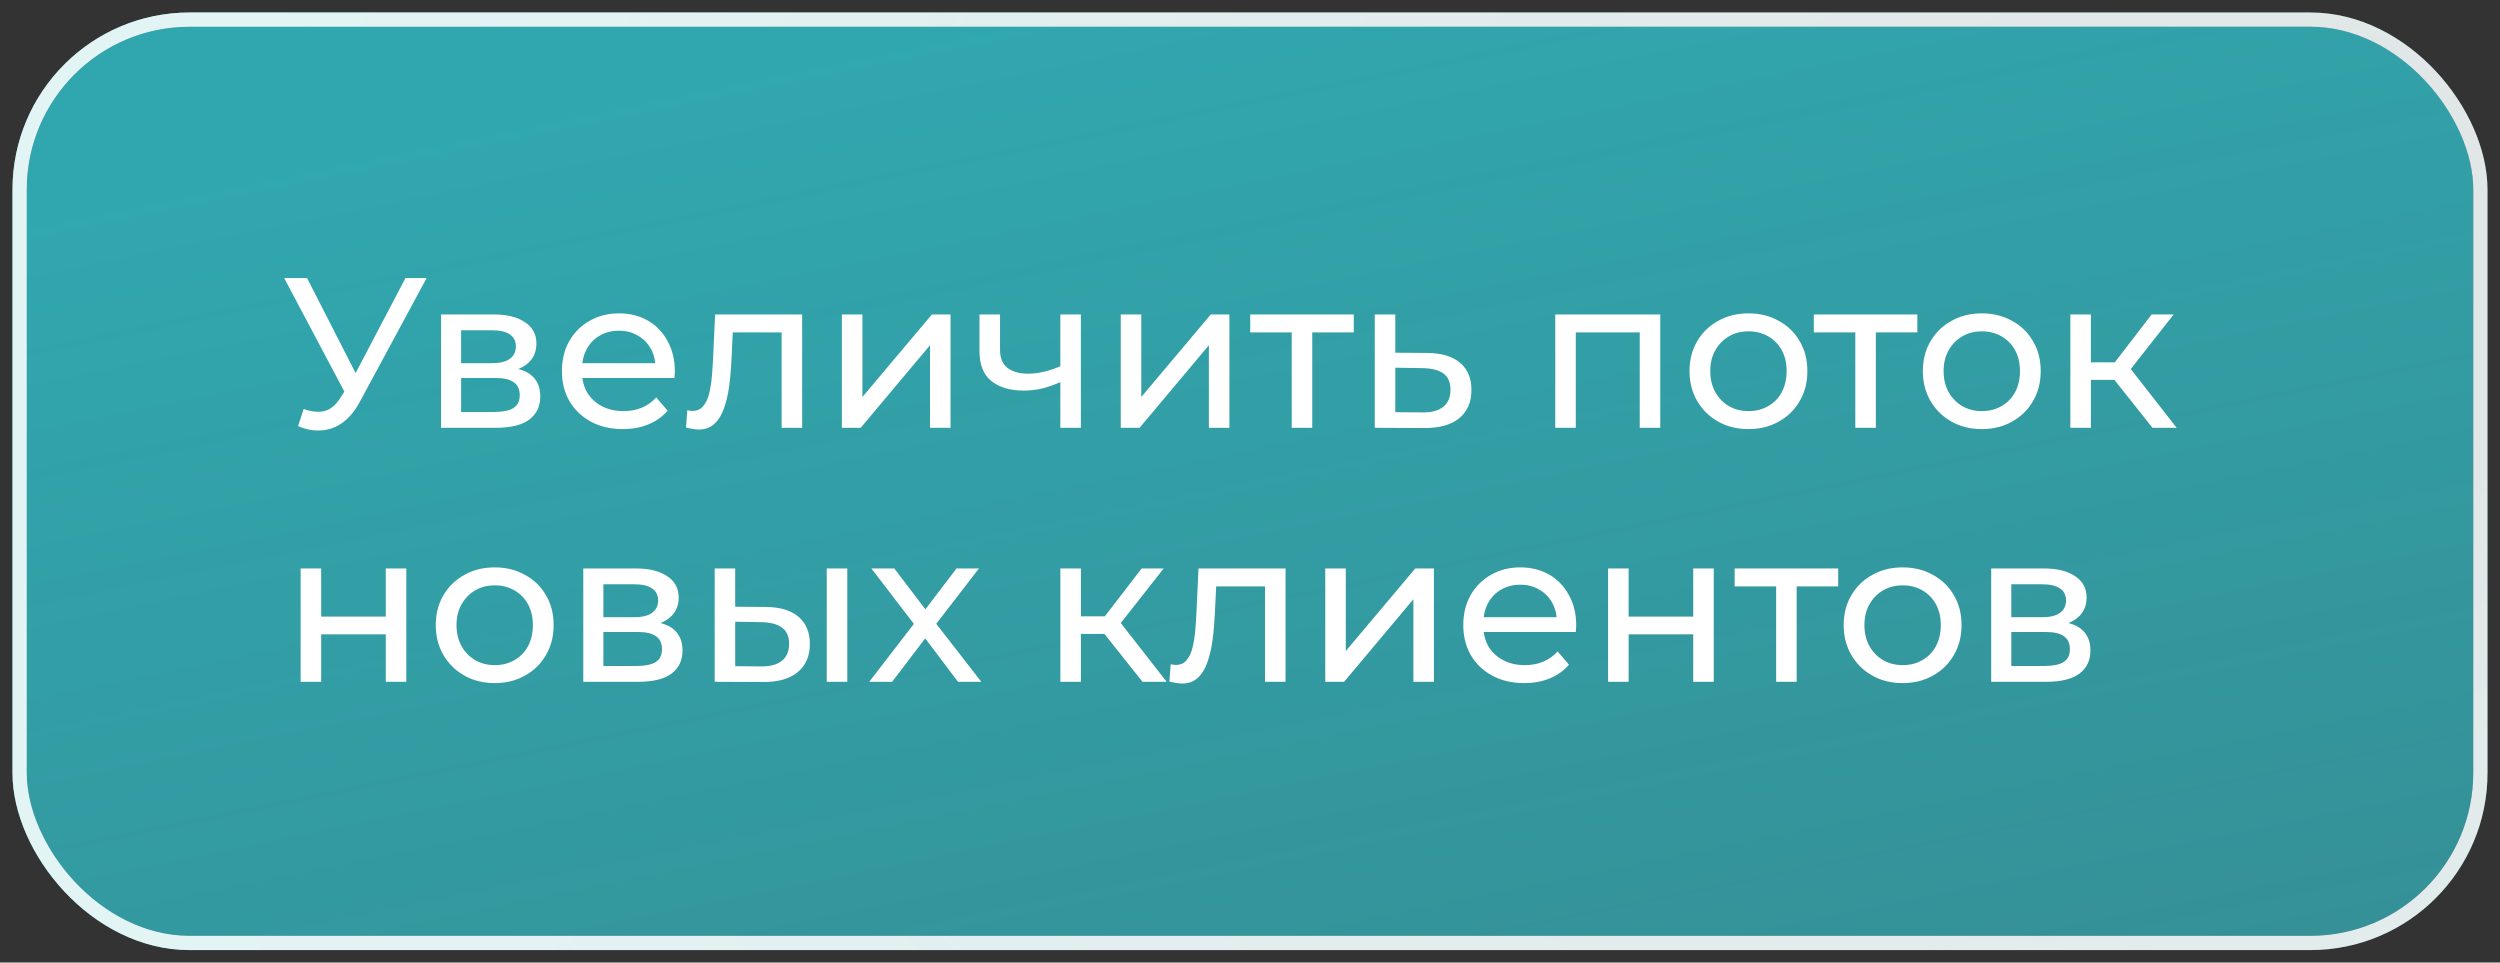
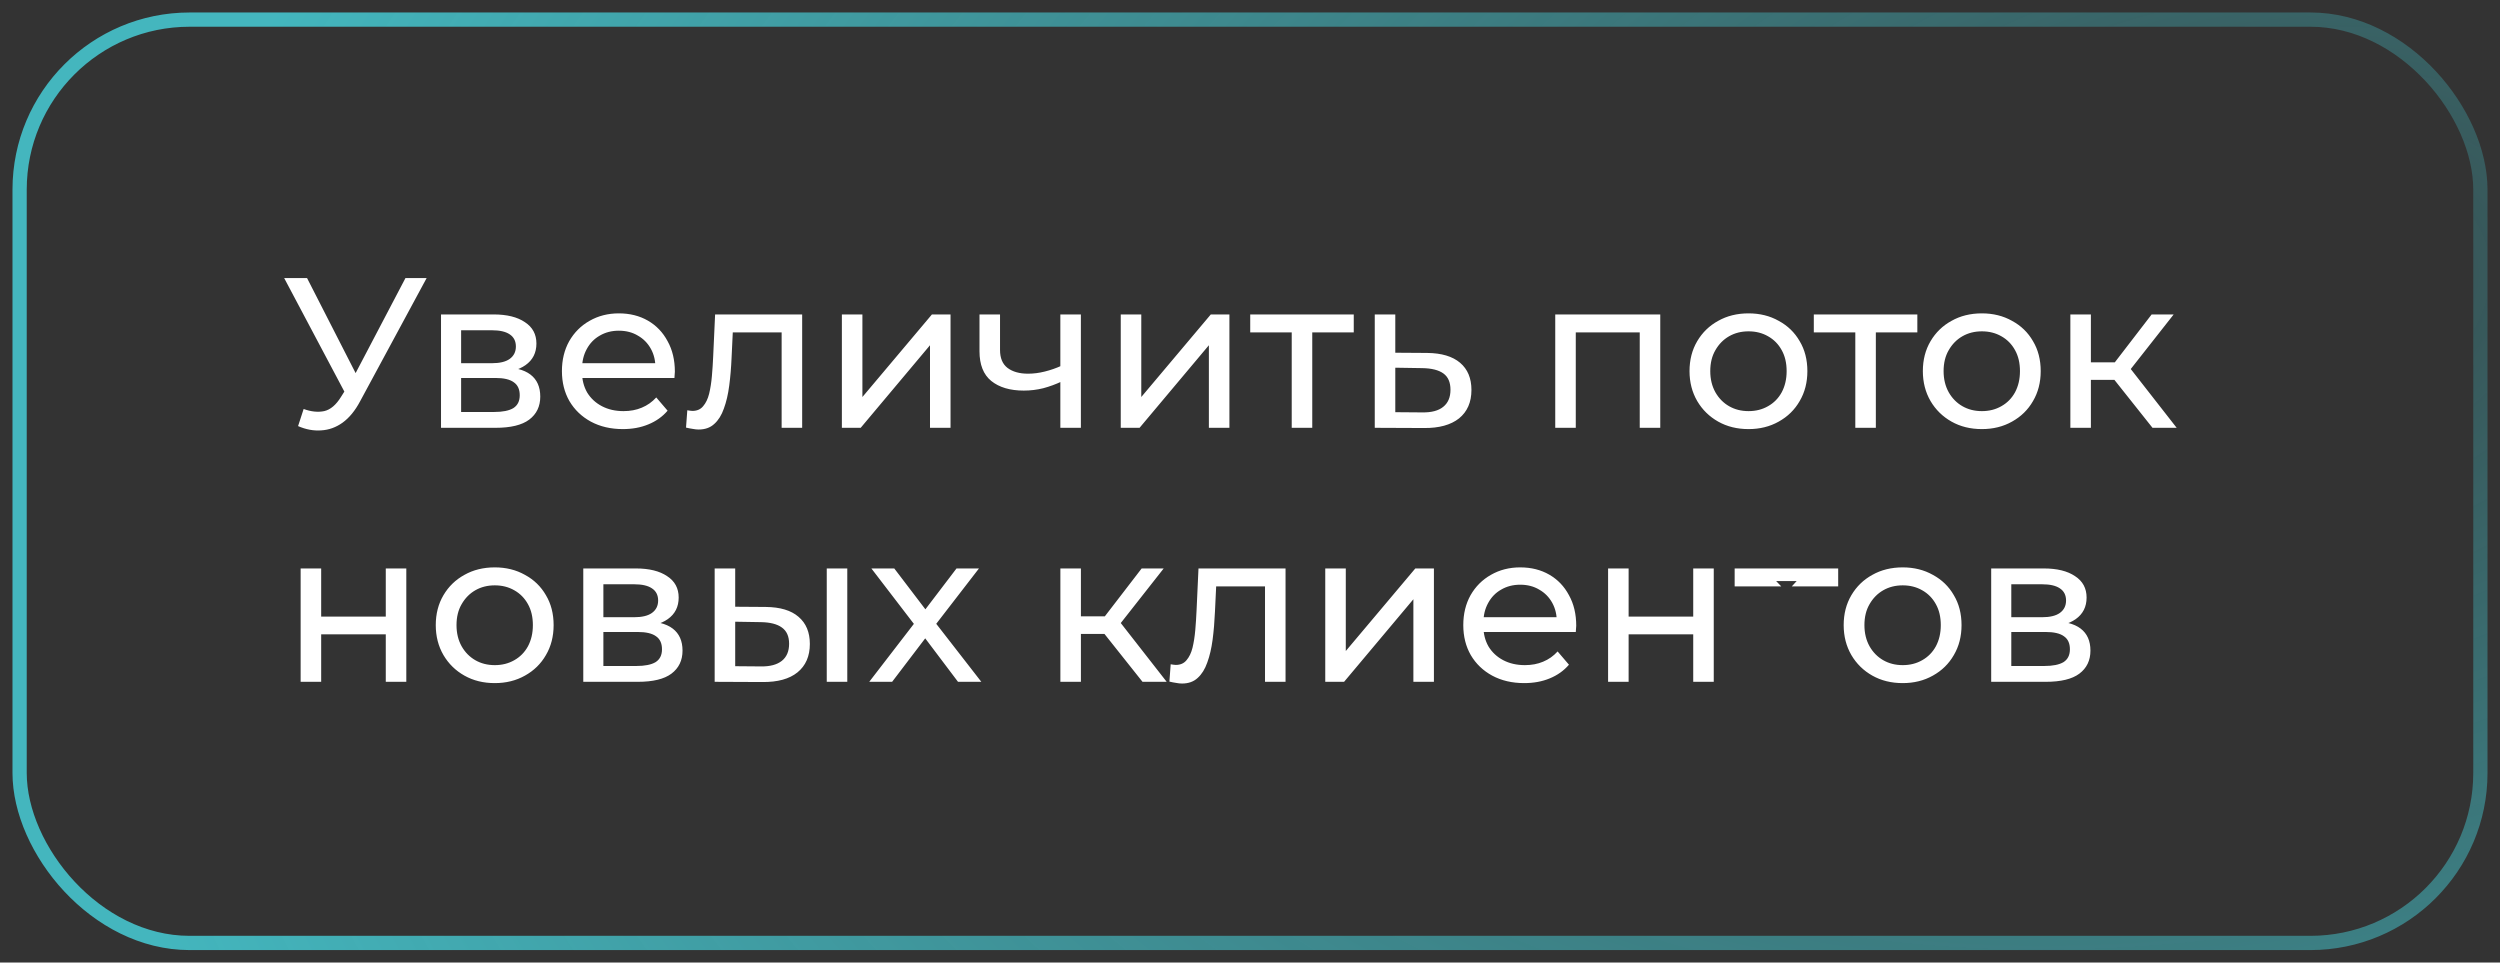
<svg xmlns="http://www.w3.org/2000/svg" width="187" height="72" viewBox="0 0 187 72" fill="none">
  <rect x="0" y="0" width="187" height="72" fill="#333333" stroke="none" />
  <g data-figma-bg-blur-radius="100">
-     <rect x="2" y="2" width="183" height="68" rx="12.182" fill="url(#paint0_linear_416_396)" />
    <rect x="1.467" y="1.467" width="184.066" height="69.066" rx="12.715" stroke="url(#paint1_radial_416_396)" stroke-opacity="0.85" stroke-width="1.066" />
-     <rect x="1.467" y="1.467" width="184.066" height="69.066" rx="12.715" stroke="white" stroke-opacity="0.85" stroke-width="1.066" />
  </g>
-   <path d="M22.712 30.592C23.267 30.795 23.779 30.848 24.248 30.752C24.717 30.645 25.139 30.288 25.512 29.68L26.056 28.816L26.216 28.64L30.328 20.8H31.912L26.936 30.016C26.563 30.72 26.125 31.253 25.624 31.616C25.133 31.968 24.6 32.16 24.024 32.192C23.459 32.235 22.883 32.128 22.296 31.872L22.712 30.592ZM26.168 30.064L21.256 20.8H22.968L27.048 28.784L26.168 30.064ZM32.988 32V23.52H36.924C37.916 23.52 38.695 23.712 39.26 24.096C39.836 24.469 40.124 25.003 40.124 25.696C40.124 26.389 39.852 26.928 39.308 27.312C38.775 27.685 38.065 27.872 37.18 27.872L37.42 27.456C38.433 27.456 39.185 27.643 39.676 28.016C40.167 28.389 40.412 28.939 40.412 29.664C40.412 30.4 40.135 30.976 39.58 31.392C39.036 31.797 38.199 32 37.068 32H32.988ZM34.492 30.816H36.956C37.596 30.816 38.076 30.72 38.396 30.528C38.716 30.325 38.876 30.005 38.876 29.568C38.876 29.12 38.727 28.795 38.428 28.592C38.14 28.379 37.681 28.272 37.052 28.272H34.492V30.816ZM34.492 27.168H36.796C37.383 27.168 37.825 27.061 38.124 26.848C38.433 26.624 38.588 26.315 38.588 25.92C38.588 25.515 38.433 25.211 38.124 25.008C37.825 24.805 37.383 24.704 36.796 24.704H34.492V27.168ZM46.592 32.096C45.685 32.096 44.886 31.909 44.192 31.536C43.51 31.163 42.976 30.651 42.592 30C42.219 29.349 42.032 28.603 42.032 27.76C42.032 26.917 42.214 26.171 42.576 25.52C42.95 24.869 43.456 24.363 44.096 24C44.747 23.627 45.477 23.44 46.288 23.44C47.109 23.44 47.835 23.621 48.464 23.984C49.093 24.347 49.584 24.859 49.936 25.52C50.299 26.171 50.48 26.933 50.48 27.808C50.48 27.872 50.475 27.947 50.464 28.032C50.464 28.117 50.459 28.197 50.448 28.272H43.232V27.168H49.648L49.024 27.552C49.035 27.008 48.923 26.523 48.688 26.096C48.453 25.669 48.128 25.339 47.712 25.104C47.307 24.859 46.832 24.736 46.288 24.736C45.755 24.736 45.28 24.859 44.864 25.104C44.448 25.339 44.123 25.675 43.888 26.112C43.654 26.539 43.536 27.029 43.536 27.584V27.84C43.536 28.405 43.664 28.912 43.92 29.36C44.187 29.797 44.555 30.139 45.024 30.384C45.493 30.629 46.032 30.752 46.64 30.752C47.142 30.752 47.595 30.667 48 30.496C48.416 30.325 48.779 30.069 49.088 29.728L49.936 30.72C49.552 31.168 49.072 31.509 48.496 31.744C47.931 31.979 47.296 32.096 46.592 32.096ZM51.314 31.984L51.41 30.688C51.485 30.699 51.554 30.709 51.618 30.72C51.682 30.731 51.741 30.736 51.794 30.736C52.136 30.736 52.402 30.619 52.594 30.384C52.797 30.149 52.946 29.84 53.042 29.456C53.138 29.061 53.208 28.619 53.25 28.128C53.293 27.637 53.325 27.147 53.346 26.656L53.49 23.52H60.002V32H58.466V24.416L58.834 24.864H54.482L54.834 24.4L54.722 26.752C54.69 27.499 54.632 28.197 54.546 28.848C54.461 29.499 54.328 30.069 54.146 30.56C53.976 31.051 53.736 31.435 53.426 31.712C53.128 31.989 52.738 32.128 52.258 32.128C52.12 32.128 51.97 32.112 51.81 32.08C51.661 32.059 51.496 32.027 51.314 31.984ZM62.972 32V23.52H64.508V29.696L69.708 23.52H71.1V32H69.564V25.824L64.38 32H62.972ZM79.426 28.528C78.978 28.741 78.514 28.912 78.034 29.04C77.564 29.157 77.079 29.216 76.578 29.216C75.554 29.216 74.743 28.976 74.146 28.496C73.559 28.016 73.266 27.275 73.266 26.272V23.52H74.802V26.176C74.802 26.784 74.988 27.232 75.362 27.52C75.746 27.808 76.258 27.952 76.898 27.952C77.303 27.952 77.719 27.899 78.146 27.792C78.583 27.685 79.01 27.536 79.426 27.344V28.528ZM79.314 32V23.52H80.85V32H79.314ZM83.832 32V23.52H85.368V29.696L90.568 23.52H91.96V32H90.424V25.824L85.24 32H83.832ZM96.621 32V24.464L97.005 24.864H93.517V23.52H101.261V24.864H97.789L98.157 24.464V32H96.621ZM106.752 26.4C107.829 26.411 108.65 26.656 109.216 27.136C109.781 27.616 110.064 28.293 110.064 29.168C110.064 30.085 109.754 30.795 109.136 31.296C108.517 31.787 107.642 32.027 106.512 32.016L102.832 32V23.52H104.368V26.384L106.752 26.4ZM106.384 30.848C107.077 30.859 107.6 30.72 107.952 30.432C108.314 30.144 108.496 29.717 108.496 29.152C108.496 28.597 108.32 28.192 107.968 27.936C107.616 27.68 107.088 27.547 106.384 27.536L104.368 27.504V30.832L106.384 30.848ZM116.332 32V23.52H124.188V32H122.652V24.48L123.02 24.864H117.5L117.868 24.48V32H116.332ZM130.792 32.096C129.939 32.096 129.181 31.909 128.52 31.536C127.859 31.163 127.336 30.651 126.952 30C126.568 29.339 126.376 28.592 126.376 27.76C126.376 26.917 126.568 26.171 126.952 25.52C127.336 24.869 127.859 24.363 128.52 24C129.181 23.627 129.939 23.44 130.792 23.44C131.635 23.44 132.387 23.627 133.048 24C133.72 24.363 134.243 24.869 134.616 25.52C135 26.16 135.192 26.907 135.192 27.76C135.192 28.603 135 29.349 134.616 30C134.243 30.651 133.72 31.163 133.048 31.536C132.387 31.909 131.635 32.096 130.792 32.096ZM130.792 30.752C131.336 30.752 131.821 30.629 132.248 30.384C132.685 30.139 133.027 29.792 133.272 29.344C133.517 28.885 133.64 28.357 133.64 27.76C133.64 27.152 133.517 26.629 133.272 26.192C133.027 25.744 132.685 25.397 132.248 25.152C131.821 24.907 131.336 24.784 130.792 24.784C130.248 24.784 129.763 24.907 129.336 25.152C128.909 25.397 128.568 25.744 128.312 26.192C128.056 26.629 127.928 27.152 127.928 27.76C127.928 28.357 128.056 28.885 128.312 29.344C128.568 29.792 128.909 30.139 129.336 30.384C129.763 30.629 130.248 30.752 130.792 30.752ZM138.777 32V24.464L139.161 24.864H135.673V23.52H143.417V24.864H139.945L140.313 24.464V32H138.777ZM148.245 32.096C147.392 32.096 146.634 31.909 145.973 31.536C145.312 31.163 144.789 30.651 144.405 30C144.021 29.339 143.829 28.592 143.829 27.76C143.829 26.917 144.021 26.171 144.405 25.52C144.789 24.869 145.312 24.363 145.973 24C146.634 23.627 147.392 23.44 148.245 23.44C149.088 23.44 149.84 23.627 150.501 24C151.173 24.363 151.696 24.869 152.069 25.52C152.453 26.16 152.645 26.907 152.645 27.76C152.645 28.603 152.453 29.349 152.069 30C151.696 30.651 151.173 31.163 150.501 31.536C149.84 31.909 149.088 32.096 148.245 32.096ZM148.245 30.752C148.789 30.752 149.274 30.629 149.701 30.384C150.138 30.139 150.48 29.792 150.725 29.344C150.97 28.885 151.093 28.357 151.093 27.76C151.093 27.152 150.97 26.629 150.725 26.192C150.48 25.744 150.138 25.397 149.701 25.152C149.274 24.907 148.789 24.784 148.245 24.784C147.701 24.784 147.216 24.907 146.789 25.152C146.362 25.397 146.021 25.744 145.765 26.192C145.509 26.629 145.381 27.152 145.381 27.76C145.381 28.357 145.509 28.885 145.765 29.344C146.021 29.792 146.362 30.139 146.789 30.384C147.216 30.629 147.701 30.752 148.245 30.752ZM161.007 32L157.727 27.872L158.991 27.104L162.815 32H161.007ZM154.863 32V23.52H156.399V32H154.863ZM155.935 28.416V27.104H158.735V28.416H155.935ZM159.119 27.936L157.695 27.744L160.943 23.52H162.591L159.119 27.936ZM22.488 51V42.52H24.024V46.12H28.856V42.52H30.392V51H28.856V47.448H24.024V51H22.488ZM37.011 51.096C36.157 51.096 35.4 50.909 34.739 50.536C34.077 50.163 33.555 49.651 33.171 49C32.787 48.339 32.595 47.592 32.595 46.76C32.595 45.917 32.787 45.171 33.171 44.52C33.555 43.869 34.077 43.363 34.739 43C35.4 42.627 36.157 42.44 37.011 42.44C37.853 42.44 38.605 42.627 39.267 43C39.939 43.363 40.461 43.869 40.835 44.52C41.219 45.16 41.411 45.907 41.411 46.76C41.411 47.603 41.219 48.349 40.835 49C40.461 49.651 39.939 50.163 39.267 50.536C38.605 50.909 37.853 51.096 37.011 51.096ZM37.011 49.752C37.555 49.752 38.04 49.629 38.467 49.384C38.904 49.139 39.245 48.792 39.491 48.344C39.736 47.885 39.859 47.357 39.859 46.76C39.859 46.152 39.736 45.629 39.491 45.192C39.245 44.744 38.904 44.397 38.467 44.152C38.04 43.907 37.555 43.784 37.011 43.784C36.467 43.784 35.981 43.907 35.555 44.152C35.128 44.397 34.787 44.744 34.531 45.192C34.275 45.629 34.147 46.152 34.147 46.76C34.147 47.357 34.275 47.885 34.531 48.344C34.787 48.792 35.128 49.139 35.555 49.384C35.981 49.629 36.467 49.752 37.011 49.752ZM43.629 51V42.52H47.565C48.557 42.52 49.335 42.712 49.901 43.096C50.477 43.469 50.765 44.003 50.765 44.696C50.765 45.389 50.493 45.928 49.949 46.312C49.415 46.685 48.706 46.872 47.821 46.872L48.061 46.456C49.074 46.456 49.826 46.643 50.317 47.016C50.807 47.389 51.053 47.939 51.053 48.664C51.053 49.4 50.775 49.976 50.221 50.392C49.677 50.797 48.839 51 47.709 51H43.629ZM45.133 49.816H47.597C48.237 49.816 48.717 49.72 49.037 49.528C49.357 49.325 49.517 49.005 49.517 48.568C49.517 48.12 49.367 47.795 49.069 47.592C48.781 47.379 48.322 47.272 47.693 47.272H45.133V49.816ZM45.133 46.168H47.437C48.023 46.168 48.466 46.061 48.765 45.848C49.074 45.624 49.229 45.315 49.229 44.92C49.229 44.515 49.074 44.211 48.765 44.008C48.466 43.805 48.023 43.704 47.437 43.704H45.133V46.168ZM61.841 51V42.52H63.377V51H61.841ZM57.281 45.4C58.358 45.411 59.174 45.656 59.729 46.136C60.294 46.616 60.577 47.293 60.577 48.168C60.577 49.085 60.267 49.795 59.649 50.296C59.041 50.787 58.166 51.027 57.025 51.016L53.457 51V42.52H54.993V45.384L57.281 45.4ZM56.913 49.848C57.595 49.859 58.118 49.72 58.481 49.432C58.843 49.144 59.025 48.717 59.025 48.152C59.025 47.597 58.843 47.192 58.481 46.936C58.129 46.68 57.606 46.547 56.913 46.536L54.993 46.504V49.832L56.913 49.848ZM65.019 51L68.667 46.264L68.651 47.048L65.179 42.52H66.891L69.547 46.008H68.891L71.547 42.52H73.227L69.707 47.08L69.723 46.264L73.403 51H71.659L68.859 47.288L69.483 47.384L66.731 51H65.019ZM85.46 51L82.18 46.872L83.444 46.104L87.268 51H85.46ZM79.316 51V42.52H80.852V51H79.316ZM80.388 47.416V46.104H83.188V47.416H80.388ZM83.572 46.936L82.148 46.744L85.396 42.52H87.044L83.572 46.936ZM87.471 50.984L87.567 49.688C87.641 49.699 87.711 49.709 87.775 49.72C87.839 49.731 87.897 49.736 87.951 49.736C88.292 49.736 88.559 49.619 88.751 49.384C88.953 49.149 89.103 48.84 89.199 48.456C89.295 48.061 89.364 47.619 89.407 47.128C89.449 46.637 89.481 46.147 89.503 45.656L89.647 42.52H96.159V51H94.623V43.416L94.991 43.864H90.639L90.991 43.4L90.879 45.752C90.847 46.499 90.788 47.197 90.703 47.848C90.617 48.499 90.484 49.069 90.303 49.56C90.132 50.051 89.892 50.435 89.583 50.712C89.284 50.989 88.895 51.128 88.415 51.128C88.276 51.128 88.127 51.112 87.967 51.08C87.817 51.059 87.652 51.027 87.471 50.984ZM99.129 51V42.52H100.665V48.696L105.865 42.52H107.257V51H105.721V44.824L100.537 51H99.129ZM114.014 51.096C113.107 51.096 112.307 50.909 111.614 50.536C110.931 50.163 110.398 49.651 110.014 49C109.641 48.349 109.454 47.603 109.454 46.76C109.454 45.917 109.635 45.171 109.998 44.52C110.371 43.869 110.878 43.363 111.518 43C112.169 42.627 112.899 42.44 113.71 42.44C114.531 42.44 115.257 42.621 115.886 42.984C116.515 43.347 117.006 43.859 117.358 44.52C117.721 45.171 117.902 45.933 117.902 46.808C117.902 46.872 117.897 46.947 117.886 47.032C117.886 47.117 117.881 47.197 117.87 47.272H110.654V46.168H117.07L116.446 46.552C116.457 46.008 116.345 45.523 116.11 45.096C115.875 44.669 115.55 44.339 115.134 44.104C114.729 43.859 114.254 43.736 113.71 43.736C113.177 43.736 112.702 43.859 112.286 44.104C111.87 44.339 111.545 44.675 111.31 45.112C111.075 45.539 110.958 46.029 110.958 46.584V46.84C110.958 47.405 111.086 47.912 111.342 48.36C111.609 48.797 111.977 49.139 112.446 49.384C112.915 49.629 113.454 49.752 114.062 49.752C114.563 49.752 115.017 49.667 115.422 49.496C115.838 49.325 116.201 49.069 116.51 48.728L117.358 49.72C116.974 50.168 116.494 50.509 115.918 50.744C115.353 50.979 114.718 51.096 114.014 51.096ZM120.285 51V42.52H121.821V46.12H126.653V42.52H128.189V51H126.653V47.448H121.821V51H120.285ZM132.856 51V43.464L133.24 43.864H129.752V42.52H137.496V43.864H134.024L134.391 43.464V51H132.856ZM142.323 51.096C141.47 51.096 140.712 50.909 140.051 50.536C139.39 50.163 138.867 49.651 138.483 49C138.099 48.339 137.907 47.592 137.907 46.76C137.907 45.917 138.099 45.171 138.483 44.52C138.867 43.869 139.39 43.363 140.051 43C140.712 42.627 141.47 42.44 142.323 42.44C143.166 42.44 143.918 42.627 144.579 43C145.251 43.363 145.774 43.869 146.147 44.52C146.531 45.16 146.723 45.907 146.723 46.76C146.723 47.603 146.531 48.349 146.147 49C145.774 49.651 145.251 50.163 144.579 50.536C143.918 50.909 143.166 51.096 142.323 51.096ZM142.323 49.752C142.867 49.752 143.352 49.629 143.779 49.384C144.216 49.139 144.558 48.792 144.803 48.344C145.048 47.885 145.171 47.357 145.171 46.76C145.171 46.152 145.048 45.629 144.803 45.192C144.558 44.744 144.216 44.397 143.779 44.152C143.352 43.907 142.867 43.784 142.323 43.784C141.779 43.784 141.294 43.907 140.867 44.152C140.44 44.397 140.099 44.744 139.843 45.192C139.587 45.629 139.459 46.152 139.459 46.76C139.459 47.357 139.587 47.885 139.843 48.344C140.099 48.792 140.44 49.139 140.867 49.384C141.294 49.629 141.779 49.752 142.323 49.752ZM148.941 51V42.52H152.877C153.869 42.52 154.648 42.712 155.213 43.096C155.789 43.469 156.077 44.003 156.077 44.696C156.077 45.389 155.805 45.928 155.261 46.312C154.728 46.685 154.018 46.872 153.133 46.872L153.373 46.456C154.386 46.456 155.138 46.643 155.629 47.016C156.12 47.389 156.365 47.939 156.365 48.664C156.365 49.4 156.088 49.976 155.533 50.392C154.989 50.797 154.152 51 153.021 51H148.941ZM150.445 49.816H152.909C153.549 49.816 154.029 49.72 154.349 49.528C154.669 49.325 154.829 49.005 154.829 48.568C154.829 48.12 154.68 47.795 154.381 47.592C154.093 47.379 153.634 47.272 153.005 47.272H150.445V49.816ZM150.445 46.168H152.749C153.336 46.168 153.778 46.061 154.077 45.848C154.386 45.624 154.541 45.315 154.541 44.92C154.541 44.515 154.386 44.211 154.077 44.008C153.778 43.805 153.336 43.704 152.749 43.704H150.445V46.168Z" fill="white" />
+   <path d="M22.712 30.592C23.267 30.795 23.779 30.848 24.248 30.752C24.717 30.645 25.139 30.288 25.512 29.68L26.056 28.816L26.216 28.64L30.328 20.8H31.912L26.936 30.016C26.563 30.72 26.125 31.253 25.624 31.616C25.133 31.968 24.6 32.16 24.024 32.192C23.459 32.235 22.883 32.128 22.296 31.872L22.712 30.592ZM26.168 30.064L21.256 20.8H22.968L27.048 28.784L26.168 30.064ZM32.988 32V23.52H36.924C37.916 23.52 38.695 23.712 39.26 24.096C39.836 24.469 40.124 25.003 40.124 25.696C40.124 26.389 39.852 26.928 39.308 27.312C38.775 27.685 38.065 27.872 37.18 27.872L37.42 27.456C38.433 27.456 39.185 27.643 39.676 28.016C40.167 28.389 40.412 28.939 40.412 29.664C40.412 30.4 40.135 30.976 39.58 31.392C39.036 31.797 38.199 32 37.068 32H32.988ZM34.492 30.816H36.956C37.596 30.816 38.076 30.72 38.396 30.528C38.716 30.325 38.876 30.005 38.876 29.568C38.876 29.12 38.727 28.795 38.428 28.592C38.14 28.379 37.681 28.272 37.052 28.272H34.492V30.816ZM34.492 27.168H36.796C37.383 27.168 37.825 27.061 38.124 26.848C38.433 26.624 38.588 26.315 38.588 25.92C38.588 25.515 38.433 25.211 38.124 25.008C37.825 24.805 37.383 24.704 36.796 24.704H34.492V27.168ZM46.592 32.096C45.685 32.096 44.886 31.909 44.192 31.536C43.51 31.163 42.976 30.651 42.592 30C42.219 29.349 42.032 28.603 42.032 27.76C42.032 26.917 42.214 26.171 42.576 25.52C42.95 24.869 43.456 24.363 44.096 24C44.747 23.627 45.477 23.44 46.288 23.44C47.109 23.44 47.835 23.621 48.464 23.984C49.093 24.347 49.584 24.859 49.936 25.52C50.299 26.171 50.48 26.933 50.48 27.808C50.48 27.872 50.475 27.947 50.464 28.032C50.464 28.117 50.459 28.197 50.448 28.272H43.232V27.168H49.648L49.024 27.552C49.035 27.008 48.923 26.523 48.688 26.096C48.453 25.669 48.128 25.339 47.712 25.104C47.307 24.859 46.832 24.736 46.288 24.736C45.755 24.736 45.28 24.859 44.864 25.104C44.448 25.339 44.123 25.675 43.888 26.112C43.654 26.539 43.536 27.029 43.536 27.584V27.84C43.536 28.405 43.664 28.912 43.92 29.36C44.187 29.797 44.555 30.139 45.024 30.384C45.493 30.629 46.032 30.752 46.64 30.752C47.142 30.752 47.595 30.667 48 30.496C48.416 30.325 48.779 30.069 49.088 29.728L49.936 30.72C49.552 31.168 49.072 31.509 48.496 31.744C47.931 31.979 47.296 32.096 46.592 32.096ZM51.314 31.984L51.41 30.688C51.485 30.699 51.554 30.709 51.618 30.72C51.682 30.731 51.741 30.736 51.794 30.736C52.136 30.736 52.402 30.619 52.594 30.384C52.797 30.149 52.946 29.84 53.042 29.456C53.138 29.061 53.208 28.619 53.25 28.128C53.293 27.637 53.325 27.147 53.346 26.656L53.49 23.52H60.002V32H58.466V24.416L58.834 24.864H54.482L54.834 24.4L54.722 26.752C54.69 27.499 54.632 28.197 54.546 28.848C54.461 29.499 54.328 30.069 54.146 30.56C53.976 31.051 53.736 31.435 53.426 31.712C53.128 31.989 52.738 32.128 52.258 32.128C52.12 32.128 51.97 32.112 51.81 32.08C51.661 32.059 51.496 32.027 51.314 31.984ZM62.972 32V23.52H64.508V29.696L69.708 23.52H71.1V32H69.564V25.824L64.38 32H62.972ZM79.426 28.528C78.978 28.741 78.514 28.912 78.034 29.04C77.564 29.157 77.079 29.216 76.578 29.216C75.554 29.216 74.743 28.976 74.146 28.496C73.559 28.016 73.266 27.275 73.266 26.272V23.52H74.802V26.176C74.802 26.784 74.988 27.232 75.362 27.52C75.746 27.808 76.258 27.952 76.898 27.952C77.303 27.952 77.719 27.899 78.146 27.792C78.583 27.685 79.01 27.536 79.426 27.344V28.528ZM79.314 32V23.52H80.85V32H79.314ZM83.832 32V23.52H85.368V29.696L90.568 23.52H91.96V32H90.424V25.824L85.24 32H83.832ZM96.621 32V24.464L97.005 24.864H93.517V23.52H101.261V24.864H97.789L98.157 24.464V32H96.621ZM106.752 26.4C107.829 26.411 108.65 26.656 109.216 27.136C109.781 27.616 110.064 28.293 110.064 29.168C110.064 30.085 109.754 30.795 109.136 31.296C108.517 31.787 107.642 32.027 106.512 32.016L102.832 32V23.52H104.368V26.384L106.752 26.4ZM106.384 30.848C107.077 30.859 107.6 30.72 107.952 30.432C108.314 30.144 108.496 29.717 108.496 29.152C108.496 28.597 108.32 28.192 107.968 27.936C107.616 27.68 107.088 27.547 106.384 27.536L104.368 27.504V30.832L106.384 30.848ZM116.332 32V23.52H124.188V32H122.652V24.48L123.02 24.864H117.5L117.868 24.48V32H116.332ZM130.792 32.096C129.939 32.096 129.181 31.909 128.52 31.536C127.859 31.163 127.336 30.651 126.952 30C126.568 29.339 126.376 28.592 126.376 27.76C126.376 26.917 126.568 26.171 126.952 25.52C127.336 24.869 127.859 24.363 128.52 24C129.181 23.627 129.939 23.44 130.792 23.44C131.635 23.44 132.387 23.627 133.048 24C133.72 24.363 134.243 24.869 134.616 25.52C135 26.16 135.192 26.907 135.192 27.76C135.192 28.603 135 29.349 134.616 30C134.243 30.651 133.72 31.163 133.048 31.536C132.387 31.909 131.635 32.096 130.792 32.096ZM130.792 30.752C131.336 30.752 131.821 30.629 132.248 30.384C132.685 30.139 133.027 29.792 133.272 29.344C133.517 28.885 133.64 28.357 133.64 27.76C133.64 27.152 133.517 26.629 133.272 26.192C133.027 25.744 132.685 25.397 132.248 25.152C131.821 24.907 131.336 24.784 130.792 24.784C130.248 24.784 129.763 24.907 129.336 25.152C128.909 25.397 128.568 25.744 128.312 26.192C128.056 26.629 127.928 27.152 127.928 27.76C127.928 28.357 128.056 28.885 128.312 29.344C128.568 29.792 128.909 30.139 129.336 30.384C129.763 30.629 130.248 30.752 130.792 30.752ZM138.777 32V24.464L139.161 24.864H135.673V23.52H143.417V24.864H139.945L140.313 24.464V32H138.777ZM148.245 32.096C147.392 32.096 146.634 31.909 145.973 31.536C145.312 31.163 144.789 30.651 144.405 30C144.021 29.339 143.829 28.592 143.829 27.76C143.829 26.917 144.021 26.171 144.405 25.52C144.789 24.869 145.312 24.363 145.973 24C146.634 23.627 147.392 23.44 148.245 23.44C149.088 23.44 149.84 23.627 150.501 24C151.173 24.363 151.696 24.869 152.069 25.52C152.453 26.16 152.645 26.907 152.645 27.76C152.645 28.603 152.453 29.349 152.069 30C151.696 30.651 151.173 31.163 150.501 31.536C149.84 31.909 149.088 32.096 148.245 32.096ZM148.245 30.752C148.789 30.752 149.274 30.629 149.701 30.384C150.138 30.139 150.48 29.792 150.725 29.344C150.97 28.885 151.093 28.357 151.093 27.76C151.093 27.152 150.97 26.629 150.725 26.192C150.48 25.744 150.138 25.397 149.701 25.152C149.274 24.907 148.789 24.784 148.245 24.784C147.701 24.784 147.216 24.907 146.789 25.152C146.362 25.397 146.021 25.744 145.765 26.192C145.509 26.629 145.381 27.152 145.381 27.76C145.381 28.357 145.509 28.885 145.765 29.344C146.021 29.792 146.362 30.139 146.789 30.384C147.216 30.629 147.701 30.752 148.245 30.752ZM161.007 32L157.727 27.872L158.991 27.104L162.815 32H161.007ZM154.863 32V23.52H156.399V32H154.863ZM155.935 28.416V27.104H158.735V28.416H155.935ZM159.119 27.936L157.695 27.744L160.943 23.52H162.591L159.119 27.936ZM22.488 51V42.52H24.024V46.12H28.856V42.52H30.392V51H28.856V47.448H24.024V51H22.488ZM37.011 51.096C36.157 51.096 35.4 50.909 34.739 50.536C34.077 50.163 33.555 49.651 33.171 49C32.787 48.339 32.595 47.592 32.595 46.76C32.595 45.917 32.787 45.171 33.171 44.52C33.555 43.869 34.077 43.363 34.739 43C35.4 42.627 36.157 42.44 37.011 42.44C37.853 42.44 38.605 42.627 39.267 43C39.939 43.363 40.461 43.869 40.835 44.52C41.219 45.16 41.411 45.907 41.411 46.76C41.411 47.603 41.219 48.349 40.835 49C40.461 49.651 39.939 50.163 39.267 50.536C38.605 50.909 37.853 51.096 37.011 51.096ZM37.011 49.752C37.555 49.752 38.04 49.629 38.467 49.384C38.904 49.139 39.245 48.792 39.491 48.344C39.736 47.885 39.859 47.357 39.859 46.76C39.859 46.152 39.736 45.629 39.491 45.192C39.245 44.744 38.904 44.397 38.467 44.152C38.04 43.907 37.555 43.784 37.011 43.784C36.467 43.784 35.981 43.907 35.555 44.152C35.128 44.397 34.787 44.744 34.531 45.192C34.275 45.629 34.147 46.152 34.147 46.76C34.147 47.357 34.275 47.885 34.531 48.344C34.787 48.792 35.128 49.139 35.555 49.384C35.981 49.629 36.467 49.752 37.011 49.752ZM43.629 51V42.52H47.565C48.557 42.52 49.335 42.712 49.901 43.096C50.477 43.469 50.765 44.003 50.765 44.696C50.765 45.389 50.493 45.928 49.949 46.312C49.415 46.685 48.706 46.872 47.821 46.872L48.061 46.456C49.074 46.456 49.826 46.643 50.317 47.016C50.807 47.389 51.053 47.939 51.053 48.664C51.053 49.4 50.775 49.976 50.221 50.392C49.677 50.797 48.839 51 47.709 51H43.629ZM45.133 49.816H47.597C48.237 49.816 48.717 49.72 49.037 49.528C49.357 49.325 49.517 49.005 49.517 48.568C49.517 48.12 49.367 47.795 49.069 47.592C48.781 47.379 48.322 47.272 47.693 47.272H45.133V49.816ZM45.133 46.168H47.437C48.023 46.168 48.466 46.061 48.765 45.848C49.074 45.624 49.229 45.315 49.229 44.92C49.229 44.515 49.074 44.211 48.765 44.008C48.466 43.805 48.023 43.704 47.437 43.704H45.133V46.168ZM61.841 51V42.52H63.377V51H61.841ZM57.281 45.4C58.358 45.411 59.174 45.656 59.729 46.136C60.294 46.616 60.577 47.293 60.577 48.168C60.577 49.085 60.267 49.795 59.649 50.296C59.041 50.787 58.166 51.027 57.025 51.016L53.457 51V42.52H54.993V45.384L57.281 45.4ZM56.913 49.848C57.595 49.859 58.118 49.72 58.481 49.432C58.843 49.144 59.025 48.717 59.025 48.152C59.025 47.597 58.843 47.192 58.481 46.936C58.129 46.68 57.606 46.547 56.913 46.536L54.993 46.504V49.832L56.913 49.848ZM65.019 51L68.667 46.264L68.651 47.048L65.179 42.52H66.891L69.547 46.008H68.891L71.547 42.52H73.227L69.707 47.08L69.723 46.264L73.403 51H71.659L68.859 47.288L69.483 47.384L66.731 51H65.019ZM85.46 51L82.18 46.872L83.444 46.104L87.268 51H85.46ZM79.316 51V42.52H80.852V51H79.316ZM80.388 47.416V46.104H83.188V47.416H80.388ZM83.572 46.936L82.148 46.744L85.396 42.52H87.044L83.572 46.936ZM87.471 50.984L87.567 49.688C87.641 49.699 87.711 49.709 87.775 49.72C87.839 49.731 87.897 49.736 87.951 49.736C88.292 49.736 88.559 49.619 88.751 49.384C88.953 49.149 89.103 48.84 89.199 48.456C89.295 48.061 89.364 47.619 89.407 47.128C89.449 46.637 89.481 46.147 89.503 45.656L89.647 42.52H96.159V51H94.623V43.416L94.991 43.864H90.639L90.991 43.4L90.879 45.752C90.847 46.499 90.788 47.197 90.703 47.848C90.617 48.499 90.484 49.069 90.303 49.56C90.132 50.051 89.892 50.435 89.583 50.712C89.284 50.989 88.895 51.128 88.415 51.128C88.276 51.128 88.127 51.112 87.967 51.08C87.817 51.059 87.652 51.027 87.471 50.984ZM99.129 51V42.52H100.665V48.696L105.865 42.52H107.257V51H105.721V44.824L100.537 51H99.129ZM114.014 51.096C113.107 51.096 112.307 50.909 111.614 50.536C110.931 50.163 110.398 49.651 110.014 49C109.641 48.349 109.454 47.603 109.454 46.76C109.454 45.917 109.635 45.171 109.998 44.52C110.371 43.869 110.878 43.363 111.518 43C112.169 42.627 112.899 42.44 113.71 42.44C114.531 42.44 115.257 42.621 115.886 42.984C116.515 43.347 117.006 43.859 117.358 44.52C117.721 45.171 117.902 45.933 117.902 46.808C117.902 46.872 117.897 46.947 117.886 47.032C117.886 47.117 117.881 47.197 117.87 47.272H110.654V46.168H117.07L116.446 46.552C116.457 46.008 116.345 45.523 116.11 45.096C115.875 44.669 115.55 44.339 115.134 44.104C114.729 43.859 114.254 43.736 113.71 43.736C113.177 43.736 112.702 43.859 112.286 44.104C111.87 44.339 111.545 44.675 111.31 45.112C111.075 45.539 110.958 46.029 110.958 46.584V46.84C110.958 47.405 111.086 47.912 111.342 48.36C111.609 48.797 111.977 49.139 112.446 49.384C112.915 49.629 113.454 49.752 114.062 49.752C114.563 49.752 115.017 49.667 115.422 49.496C115.838 49.325 116.201 49.069 116.51 48.728L117.358 49.72C116.974 50.168 116.494 50.509 115.918 50.744C115.353 50.979 114.718 51.096 114.014 51.096ZM120.285 51V42.52H121.821V46.12H126.653V42.52H128.189V51H126.653V47.448H121.821V51H120.285ZM132.856 51V43.464L133.24 43.864H129.752V42.52H137.496V43.864H134.024L134.391 43.464H132.856ZM142.323 51.096C141.47 51.096 140.712 50.909 140.051 50.536C139.39 50.163 138.867 49.651 138.483 49C138.099 48.339 137.907 47.592 137.907 46.76C137.907 45.917 138.099 45.171 138.483 44.52C138.867 43.869 139.39 43.363 140.051 43C140.712 42.627 141.47 42.44 142.323 42.44C143.166 42.44 143.918 42.627 144.579 43C145.251 43.363 145.774 43.869 146.147 44.52C146.531 45.16 146.723 45.907 146.723 46.76C146.723 47.603 146.531 48.349 146.147 49C145.774 49.651 145.251 50.163 144.579 50.536C143.918 50.909 143.166 51.096 142.323 51.096ZM142.323 49.752C142.867 49.752 143.352 49.629 143.779 49.384C144.216 49.139 144.558 48.792 144.803 48.344C145.048 47.885 145.171 47.357 145.171 46.76C145.171 46.152 145.048 45.629 144.803 45.192C144.558 44.744 144.216 44.397 143.779 44.152C143.352 43.907 142.867 43.784 142.323 43.784C141.779 43.784 141.294 43.907 140.867 44.152C140.44 44.397 140.099 44.744 139.843 45.192C139.587 45.629 139.459 46.152 139.459 46.76C139.459 47.357 139.587 47.885 139.843 48.344C140.099 48.792 140.44 49.139 140.867 49.384C141.294 49.629 141.779 49.752 142.323 49.752ZM148.941 51V42.52H152.877C153.869 42.52 154.648 42.712 155.213 43.096C155.789 43.469 156.077 44.003 156.077 44.696C156.077 45.389 155.805 45.928 155.261 46.312C154.728 46.685 154.018 46.872 153.133 46.872L153.373 46.456C154.386 46.456 155.138 46.643 155.629 47.016C156.12 47.389 156.365 47.939 156.365 48.664C156.365 49.4 156.088 49.976 155.533 50.392C154.989 50.797 154.152 51 153.021 51H148.941ZM150.445 49.816H152.909C153.549 49.816 154.029 49.72 154.349 49.528C154.669 49.325 154.829 49.005 154.829 48.568C154.829 48.12 154.68 47.795 154.381 47.592C154.093 47.379 153.634 47.272 153.005 47.272H150.445V49.816ZM150.445 46.168H152.749C153.336 46.168 153.778 46.061 154.077 45.848C154.386 45.624 154.541 45.315 154.541 44.92C154.541 44.515 154.386 44.211 154.077 44.008C153.778 43.805 153.336 43.704 152.749 43.704H150.445V46.168Z" fill="white" />
  <defs>
    <clipPath id="bgblur_0_416_396_clip_path" transform="translate(99.066 99.066)">
-       <rect x="2" y="2" width="183" height="68" rx="12.182" />
-     </clipPath>
+       </clipPath>
    <linearGradient id="paint0_linear_416_396" x1="21.5" y1="9.5" x2="54.394" y2="170.203" gradientUnits="userSpaceOnUse">
      <stop stop-color="#30B4BD" stop-opacity="0.9" />
      <stop offset="1" stop-color="#3ABAC3" stop-opacity="0.55" />
    </linearGradient>
    <radialGradient id="paint1_radial_416_396" cx="0" cy="0" r="1" gradientUnits="userSpaceOnUse" gradientTransform="translate(168.788 23.248) rotate(167.185) scale(165.047 102.11)">
      <stop stop-color="#46CDD6" stop-opacity="0.2" />
      <stop offset="1" stop-color="#46CDD6" />
    </radialGradient>
  </defs>
</svg>